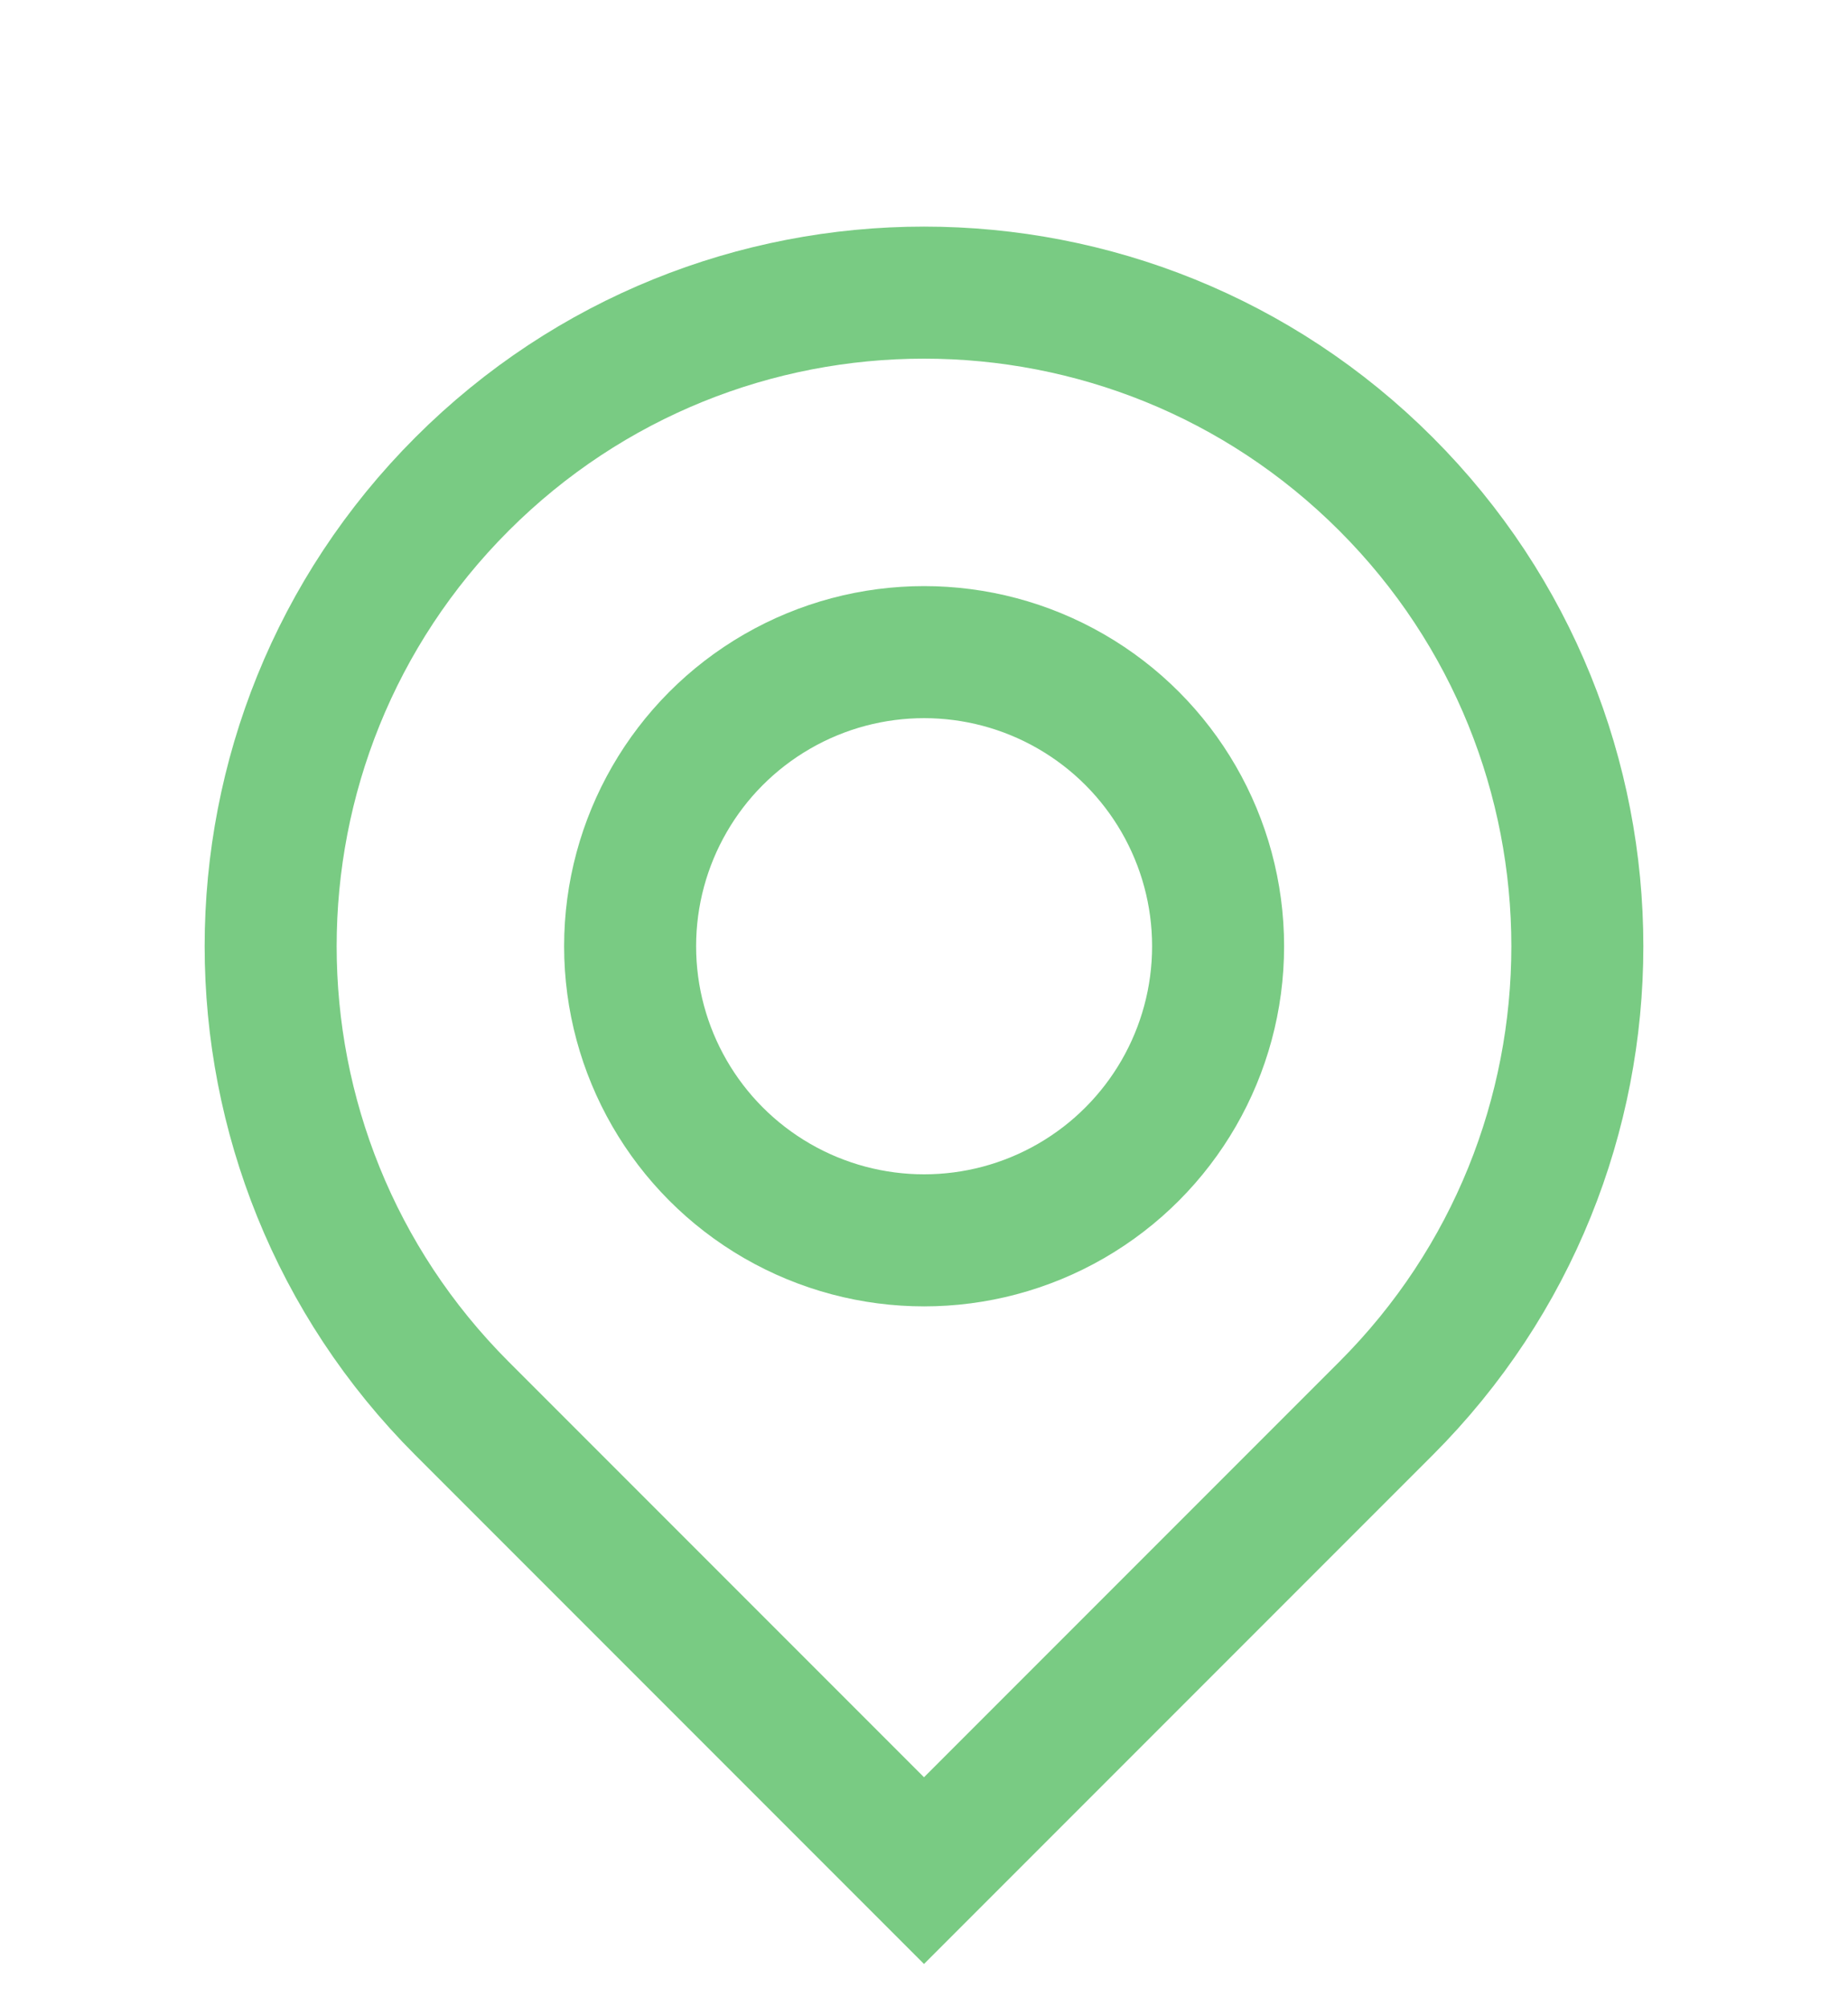
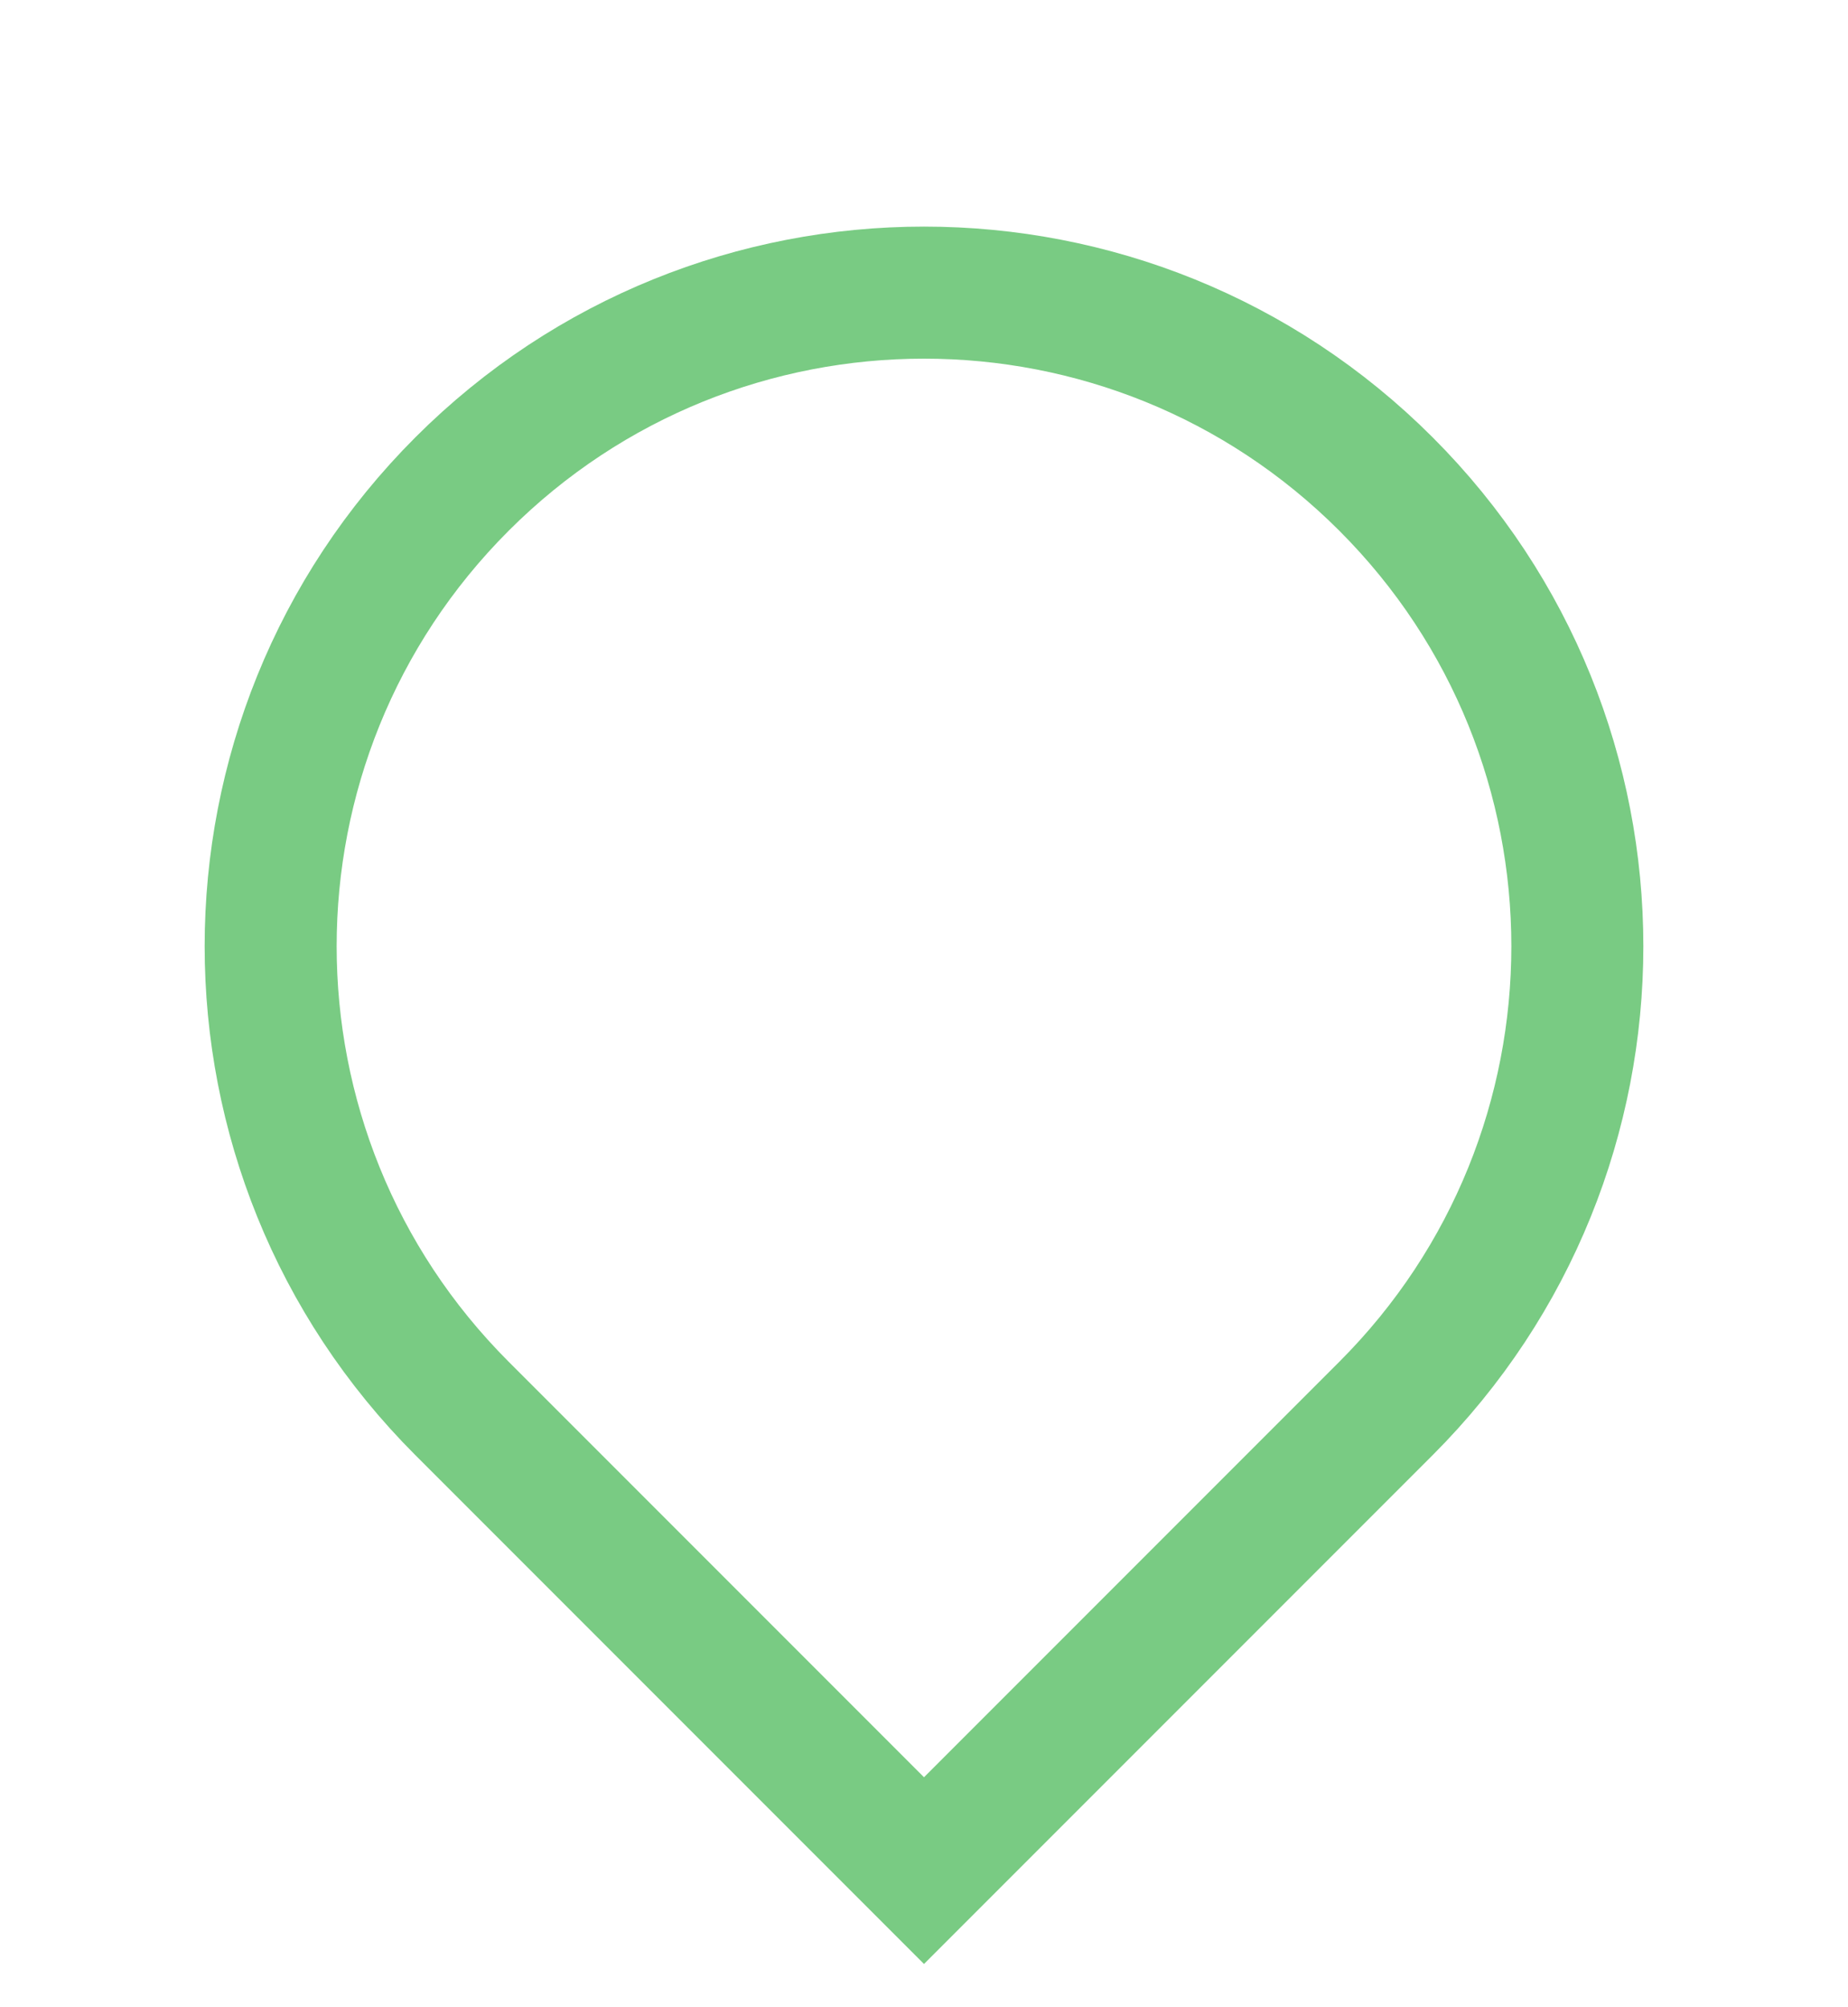
<svg xmlns="http://www.w3.org/2000/svg" width="35" height="38" viewBox="0 0 35 38" fill="none">
  <path d="M26.25 26.664L17.5 35.414L8.75 26.664C3.918 21.832 3.918 13.997 8.75 9.164C13.582 4.332 21.418 4.332 26.25 9.164C31.082 13.997 31.082 21.832 26.25 26.664Z" stroke="#79CB83" stroke-width="2.5" />
-   <circle cx="17.502" cy="17.914" r="5.568" stroke="#79CB83" stroke-width="2.5" />
</svg>